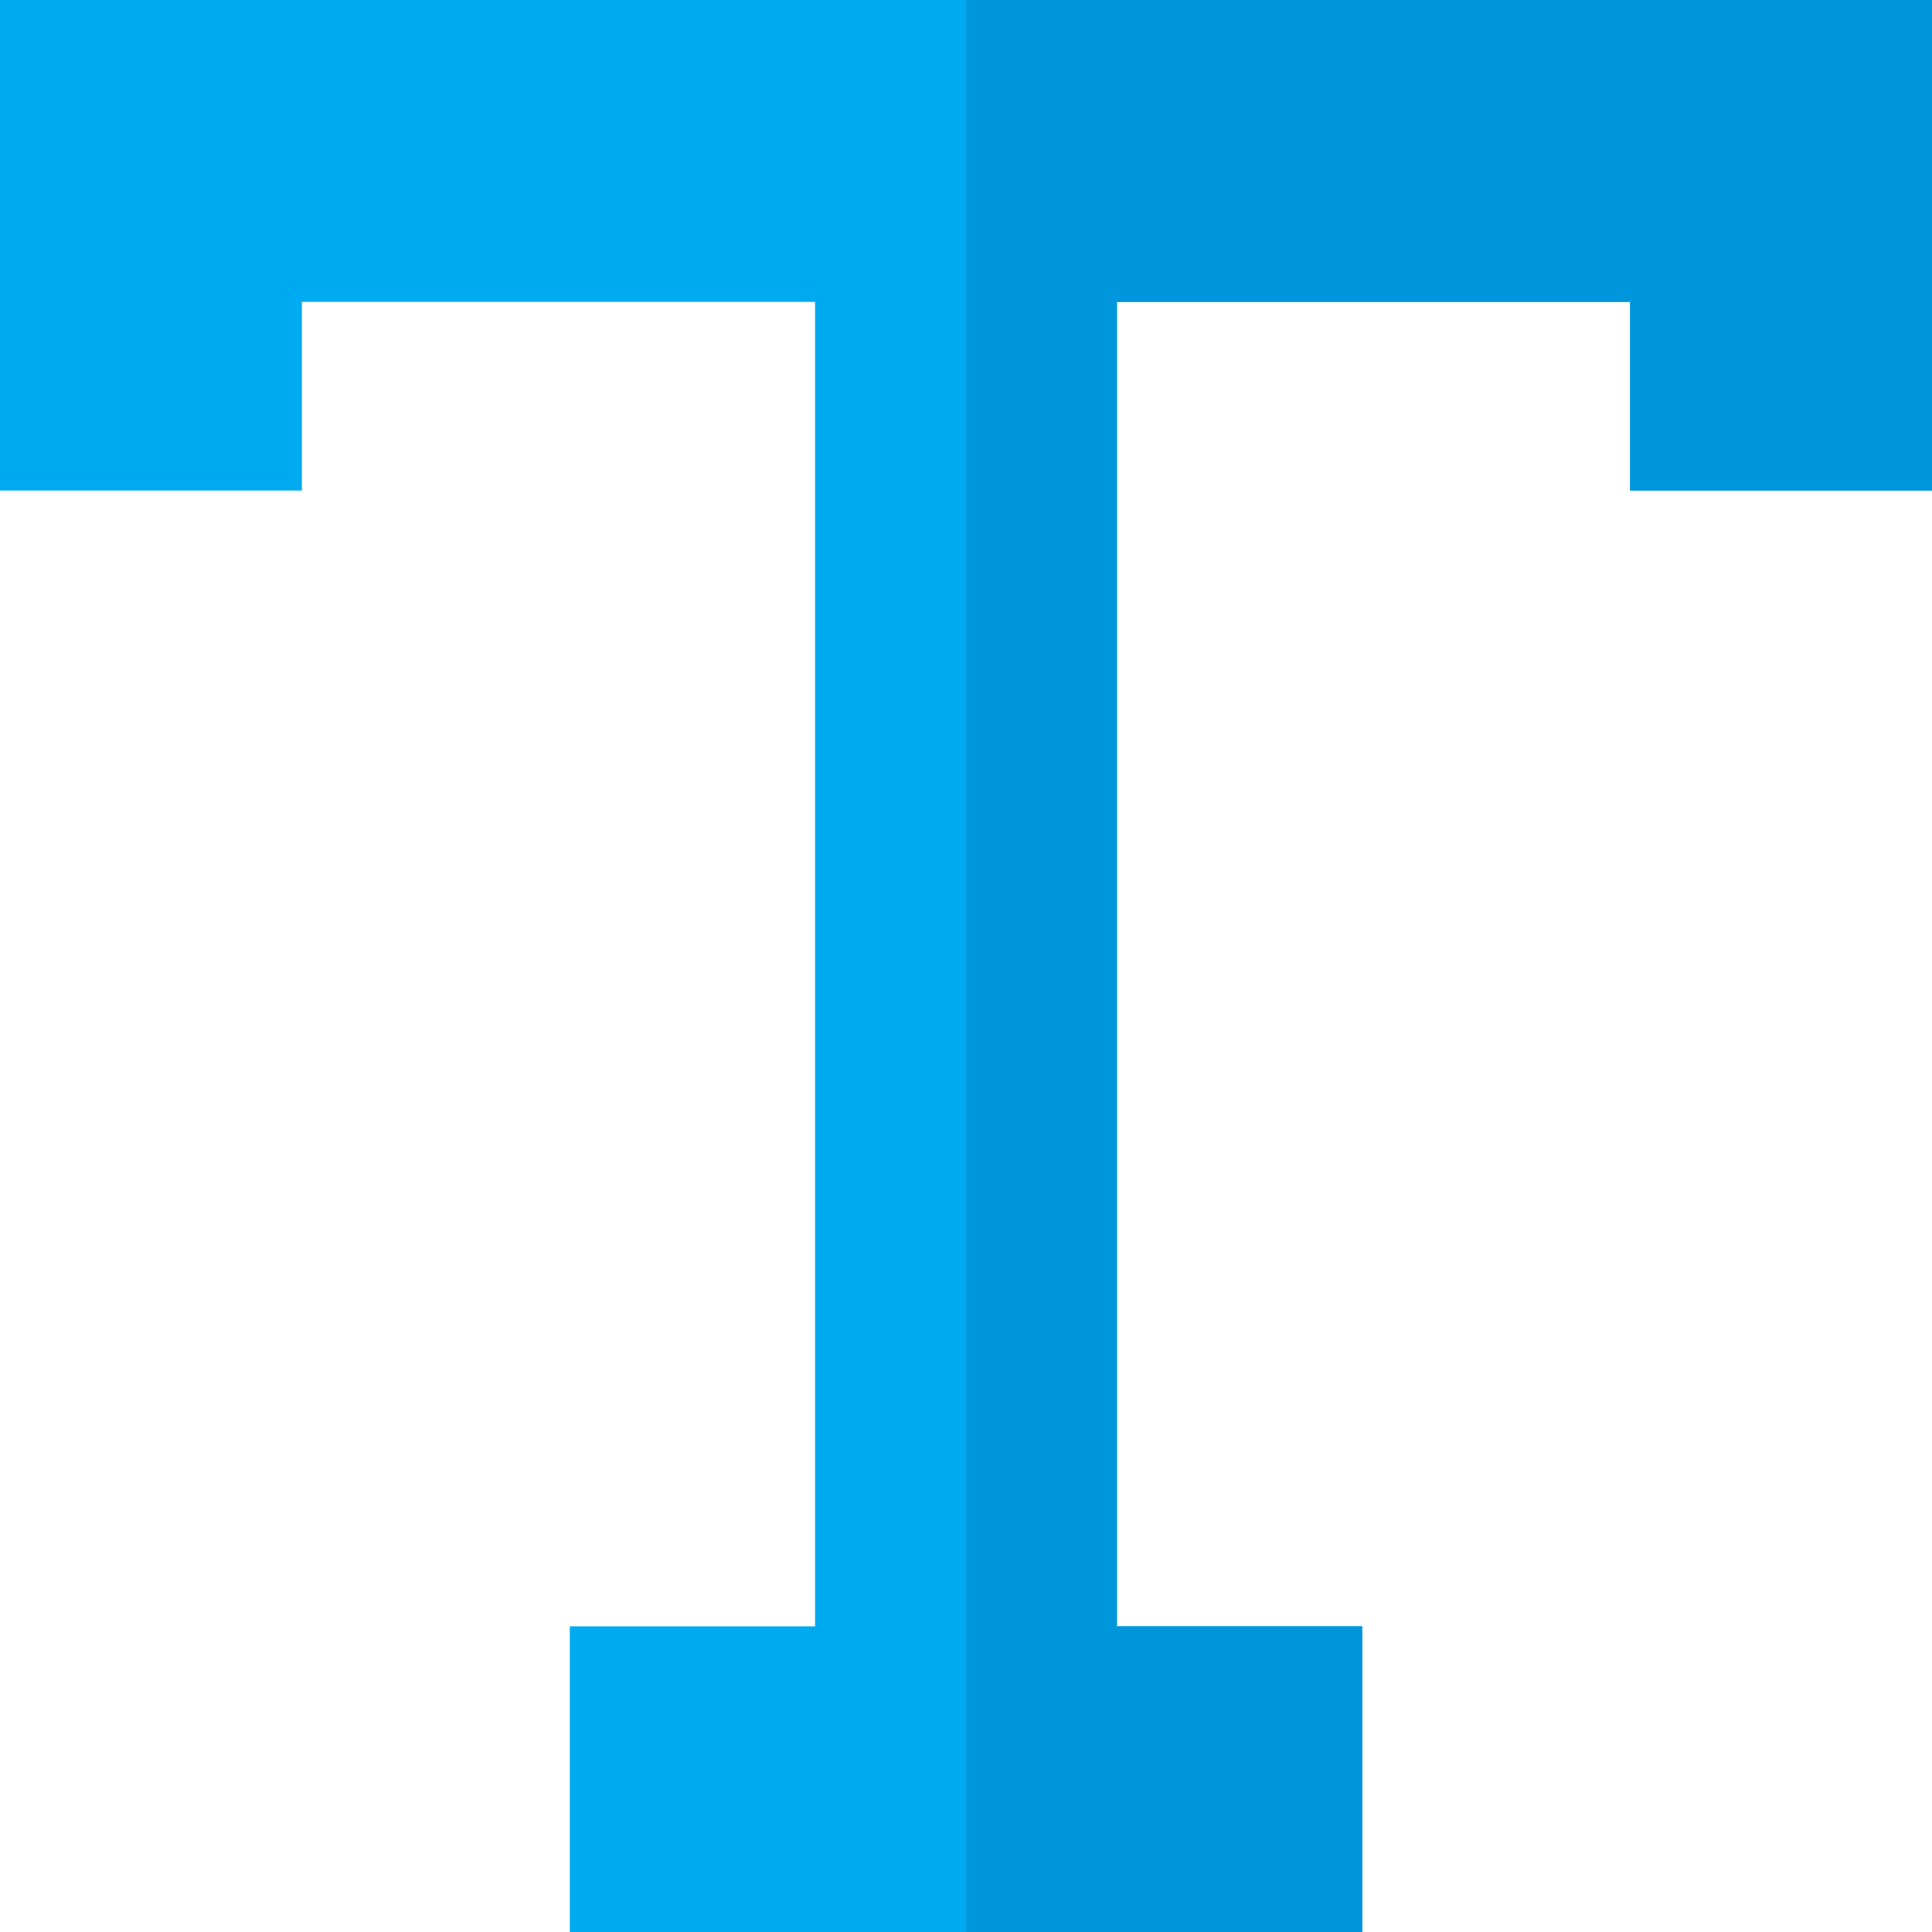
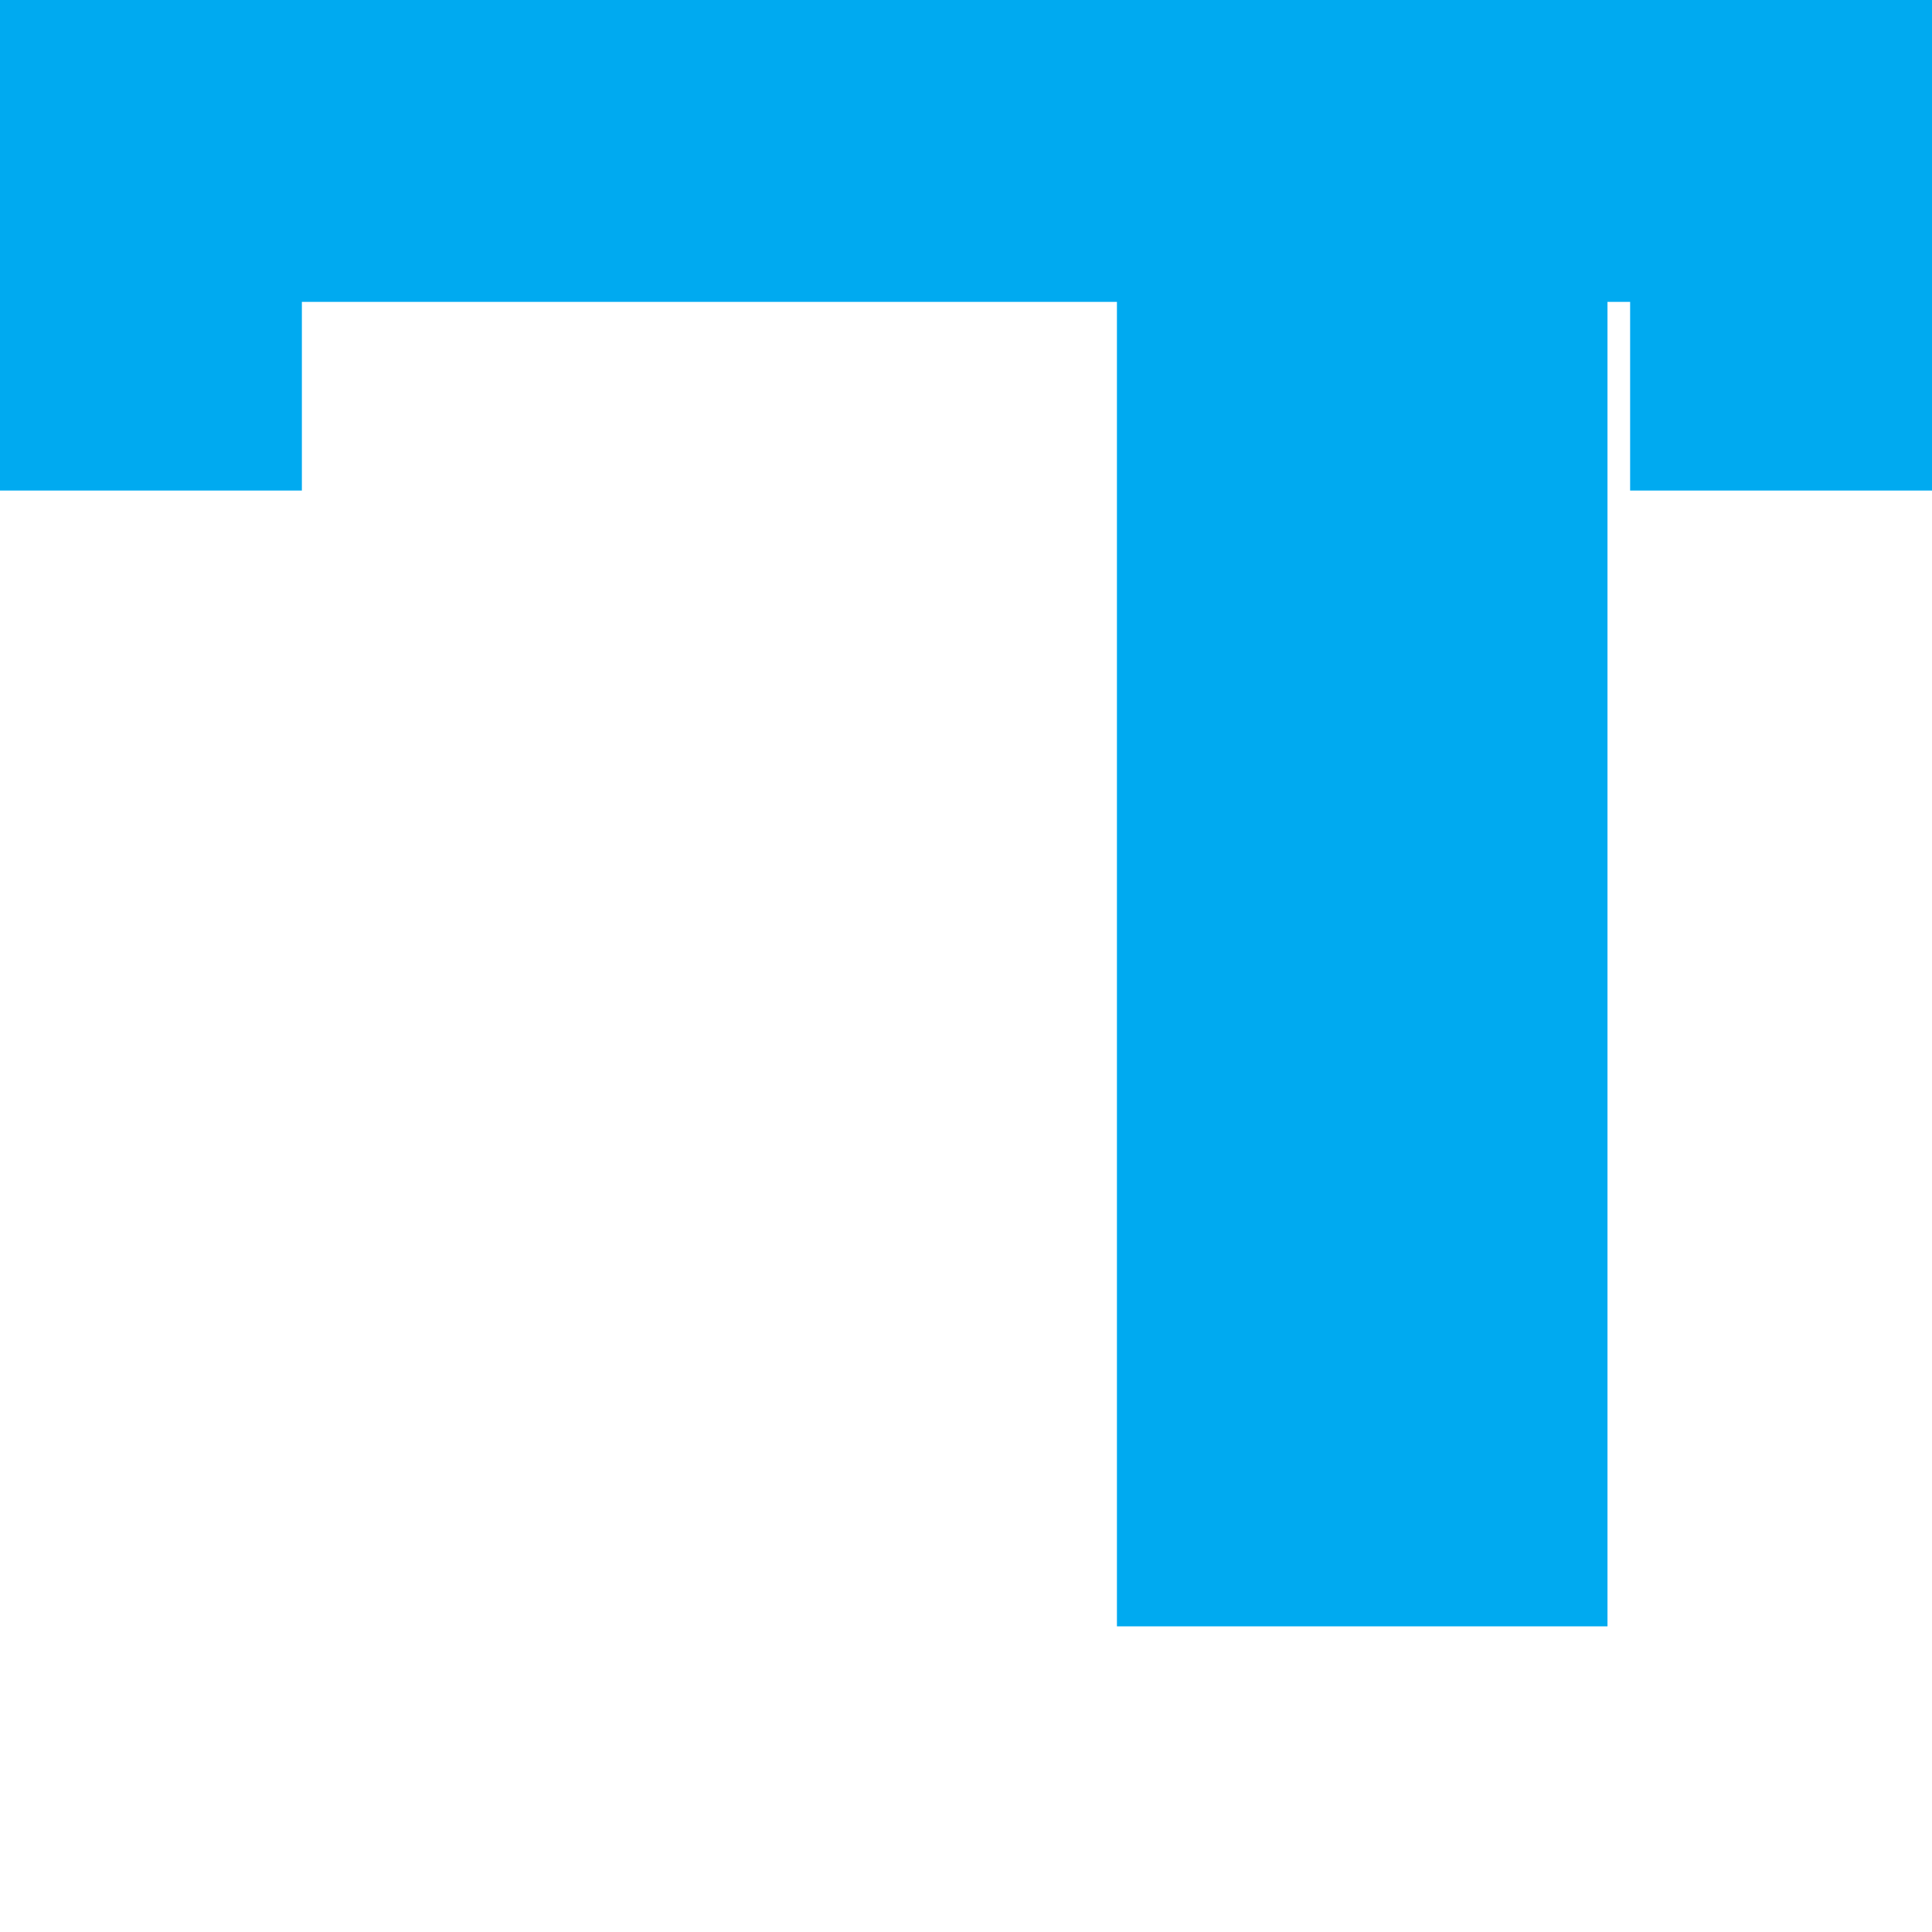
<svg xmlns="http://www.w3.org/2000/svg" width="1024" height="1024" version="1.1" id="Capa_1" x="0px" y="0px" viewBox="0 0 512 512" style="enable-background:new 0 0 512 512;" xml:space="preserve">
-   <path style="fill:#00AAF0;" d="M361,512H151v-81h65V80H80v50H0V0h512v130h-80V80H296v351h65V512z" />
-   <polygon style="fill:#0096DC;" points="256,0 256,512 361,512 361,431 296,431 296,80 432,80 432,130 512,130 512,0 " />
+   <path style="fill:#00AAF0;" d="M361,512v-81h65V80H80v50H0V0h512v130h-80V80H296v351h65V512z" />
</svg>